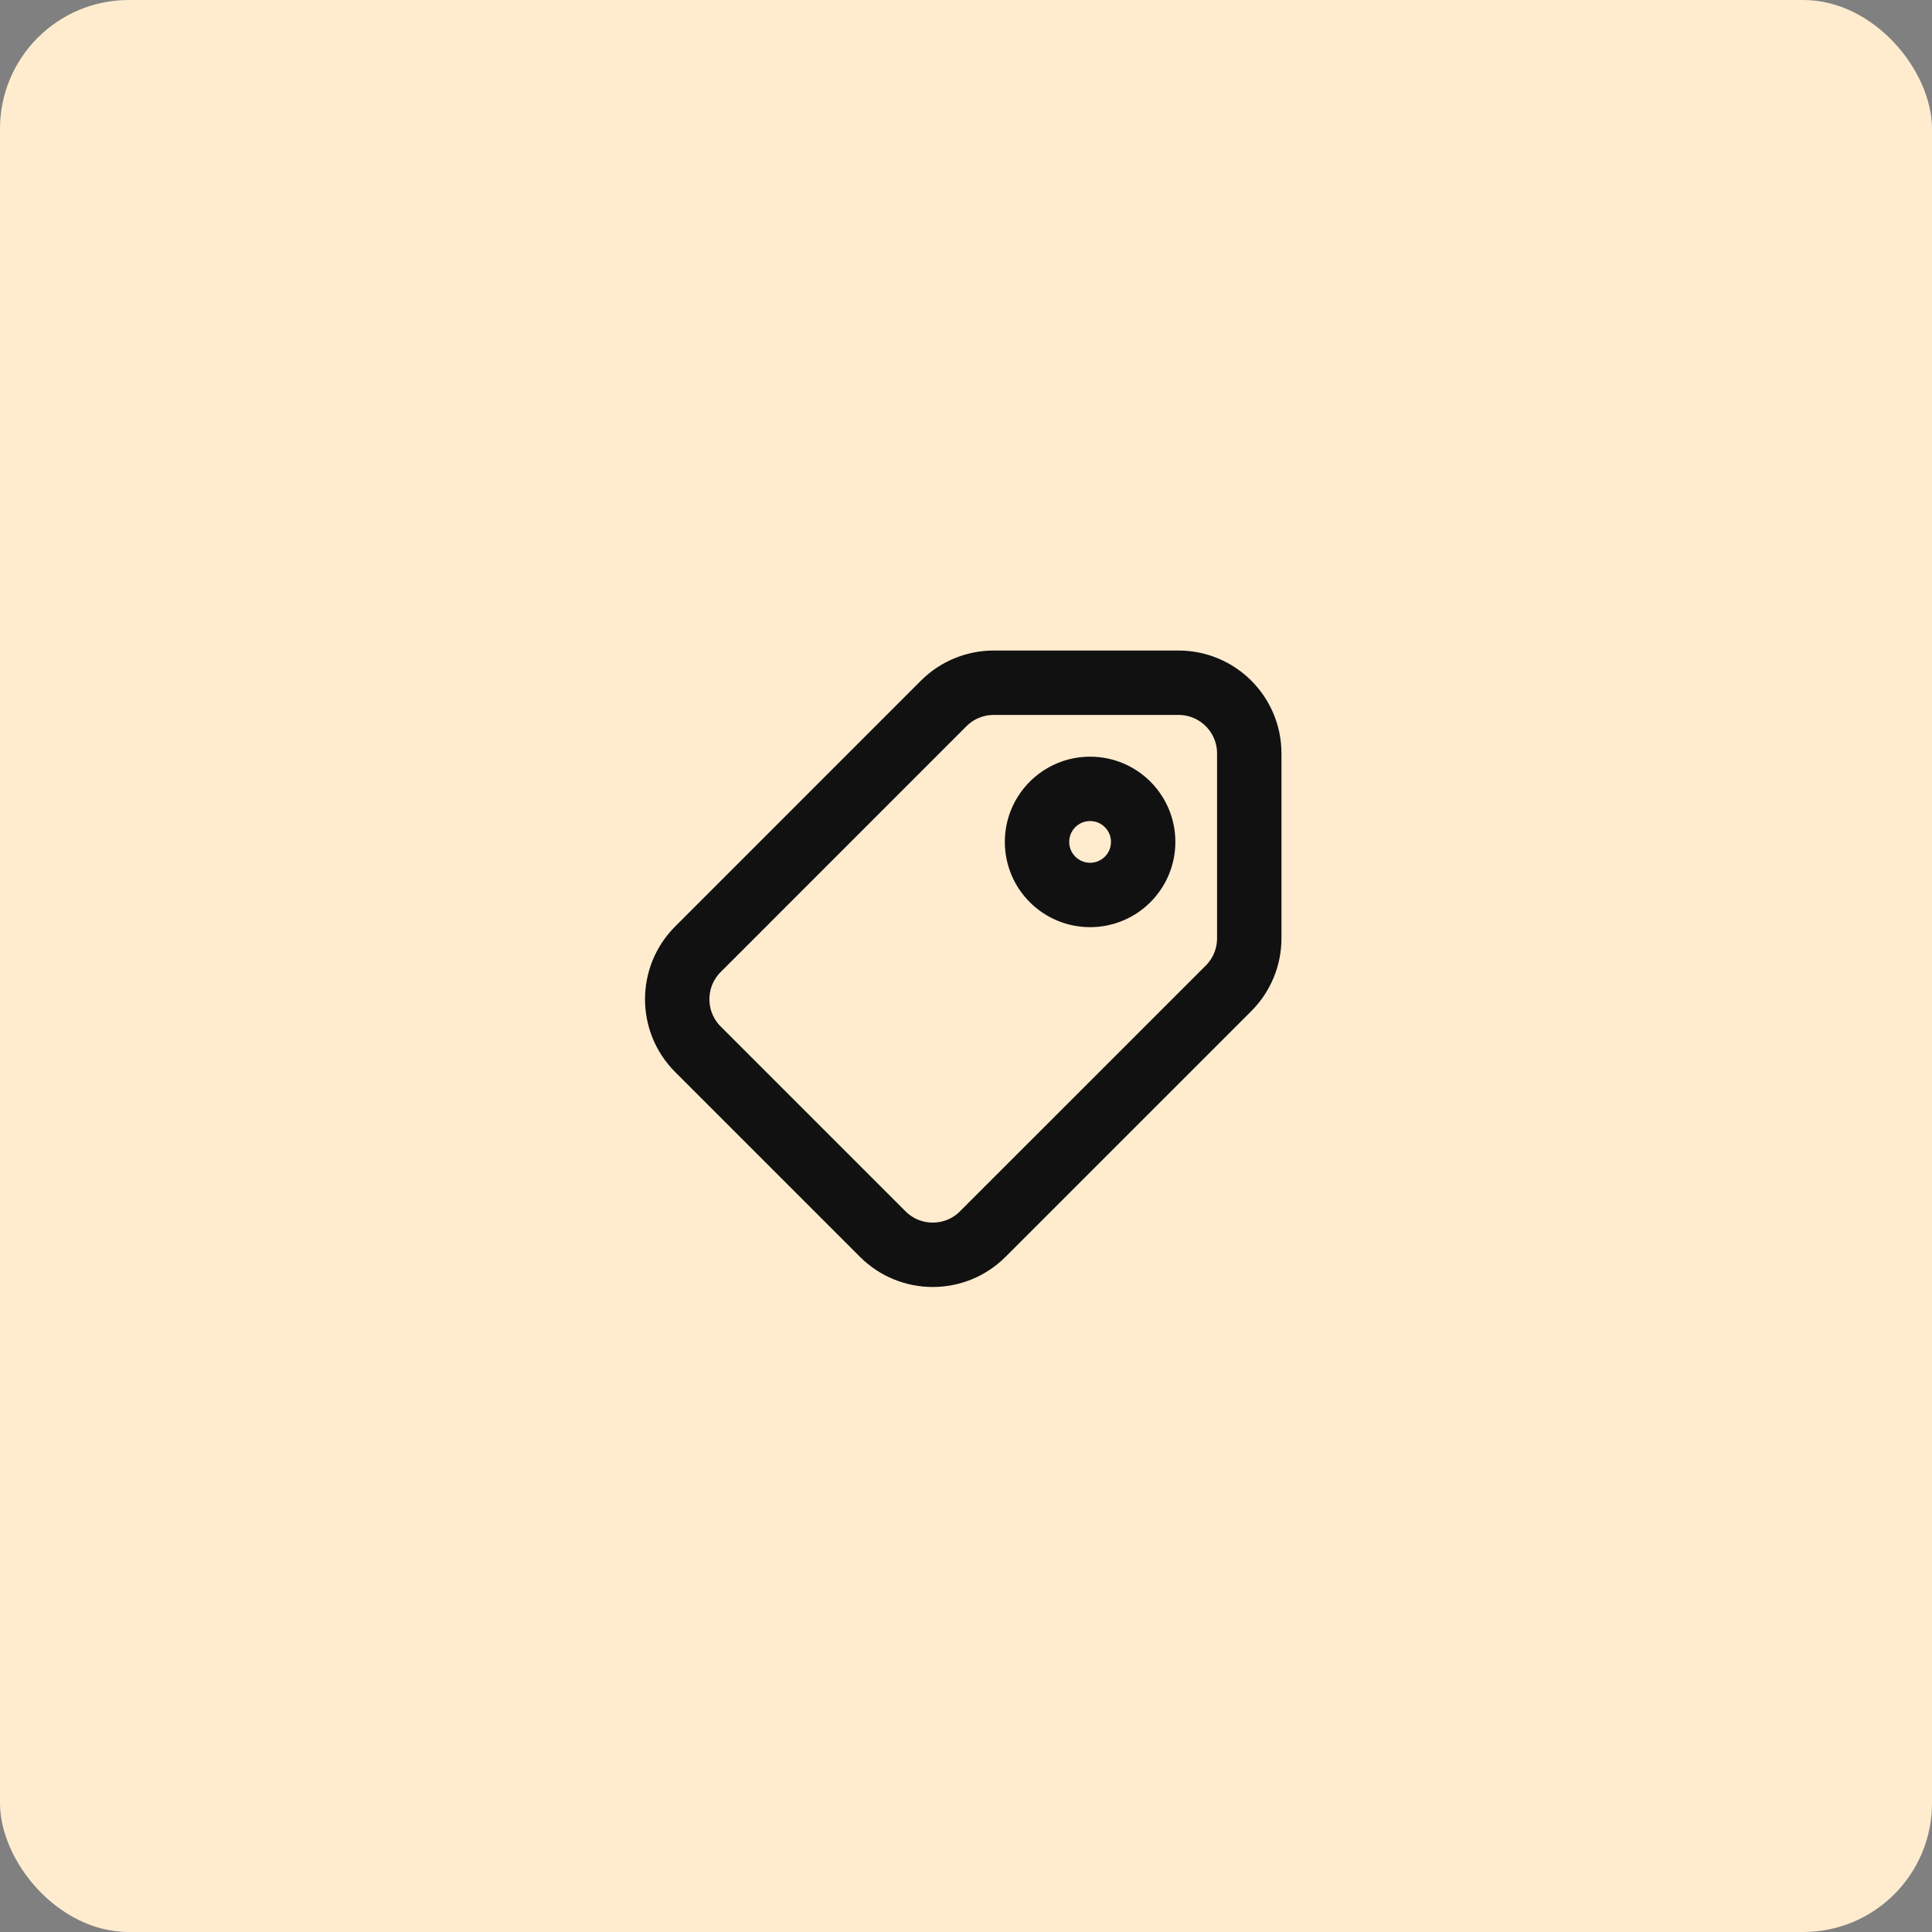
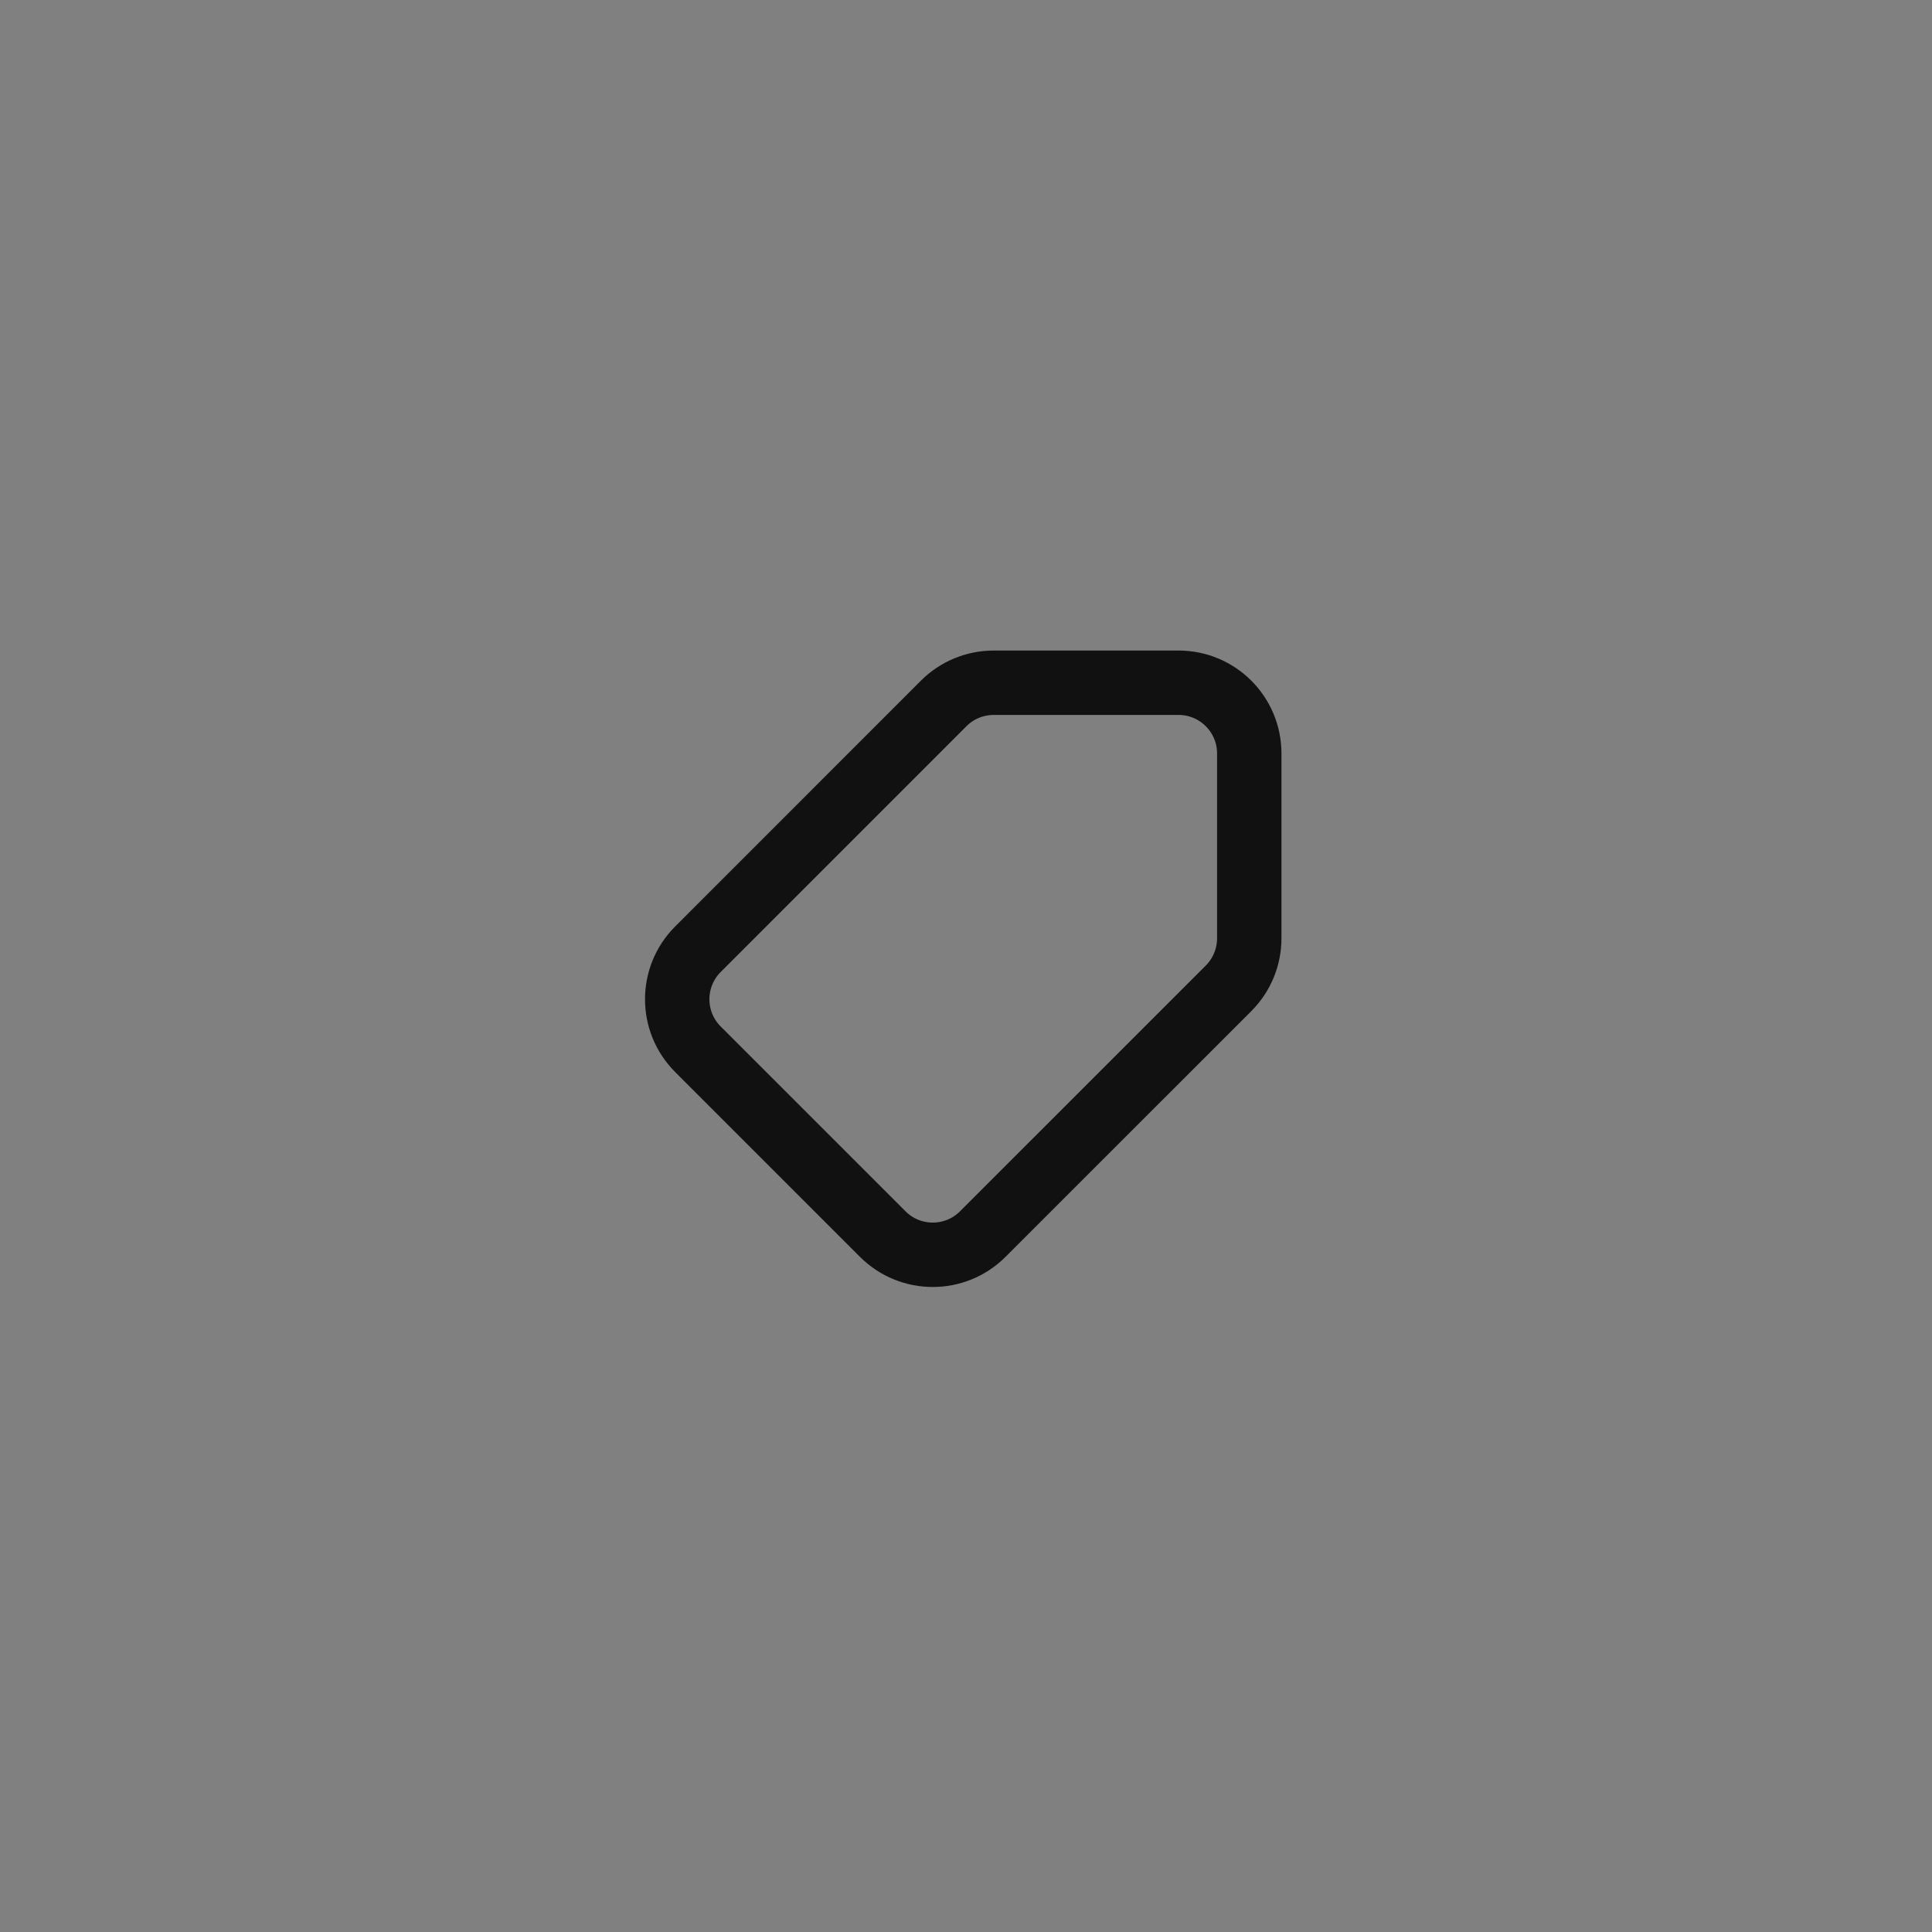
<svg xmlns="http://www.w3.org/2000/svg" width="60" height="60" viewBox="0 0 60 60" fill="none">
  <rect x="0" y="0" width="60" height="60" fill="#808080" stroke="none" />
-   <rect width="60" height="60" rx="4" fill="#FFECCF" />
  <path d="M30.861 21.203H36.6C37.814 21.203 38.797 22.186 38.797 23.4V29.139C38.797 29.722 38.566 30.281 38.154 30.693L30.521 38.325C29.663 39.183 28.272 39.183 27.414 38.325L21.675 32.586C20.817 31.728 20.817 30.337 21.675 29.479L29.307 21.846C29.719 21.434 30.278 21.203 30.861 21.203Z" stroke="#111111" stroke-width="2" stroke-linejoin="round" />
-   <path d="M32.206 26.146C32.206 27.057 32.944 27.794 33.854 27.794C34.764 27.794 35.502 27.057 35.502 26.146C35.502 25.236 34.764 24.499 33.854 24.499C32.944 24.499 32.206 25.236 32.206 26.146Z" stroke="#111111" stroke-width="2" stroke-linejoin="round" />
</svg>